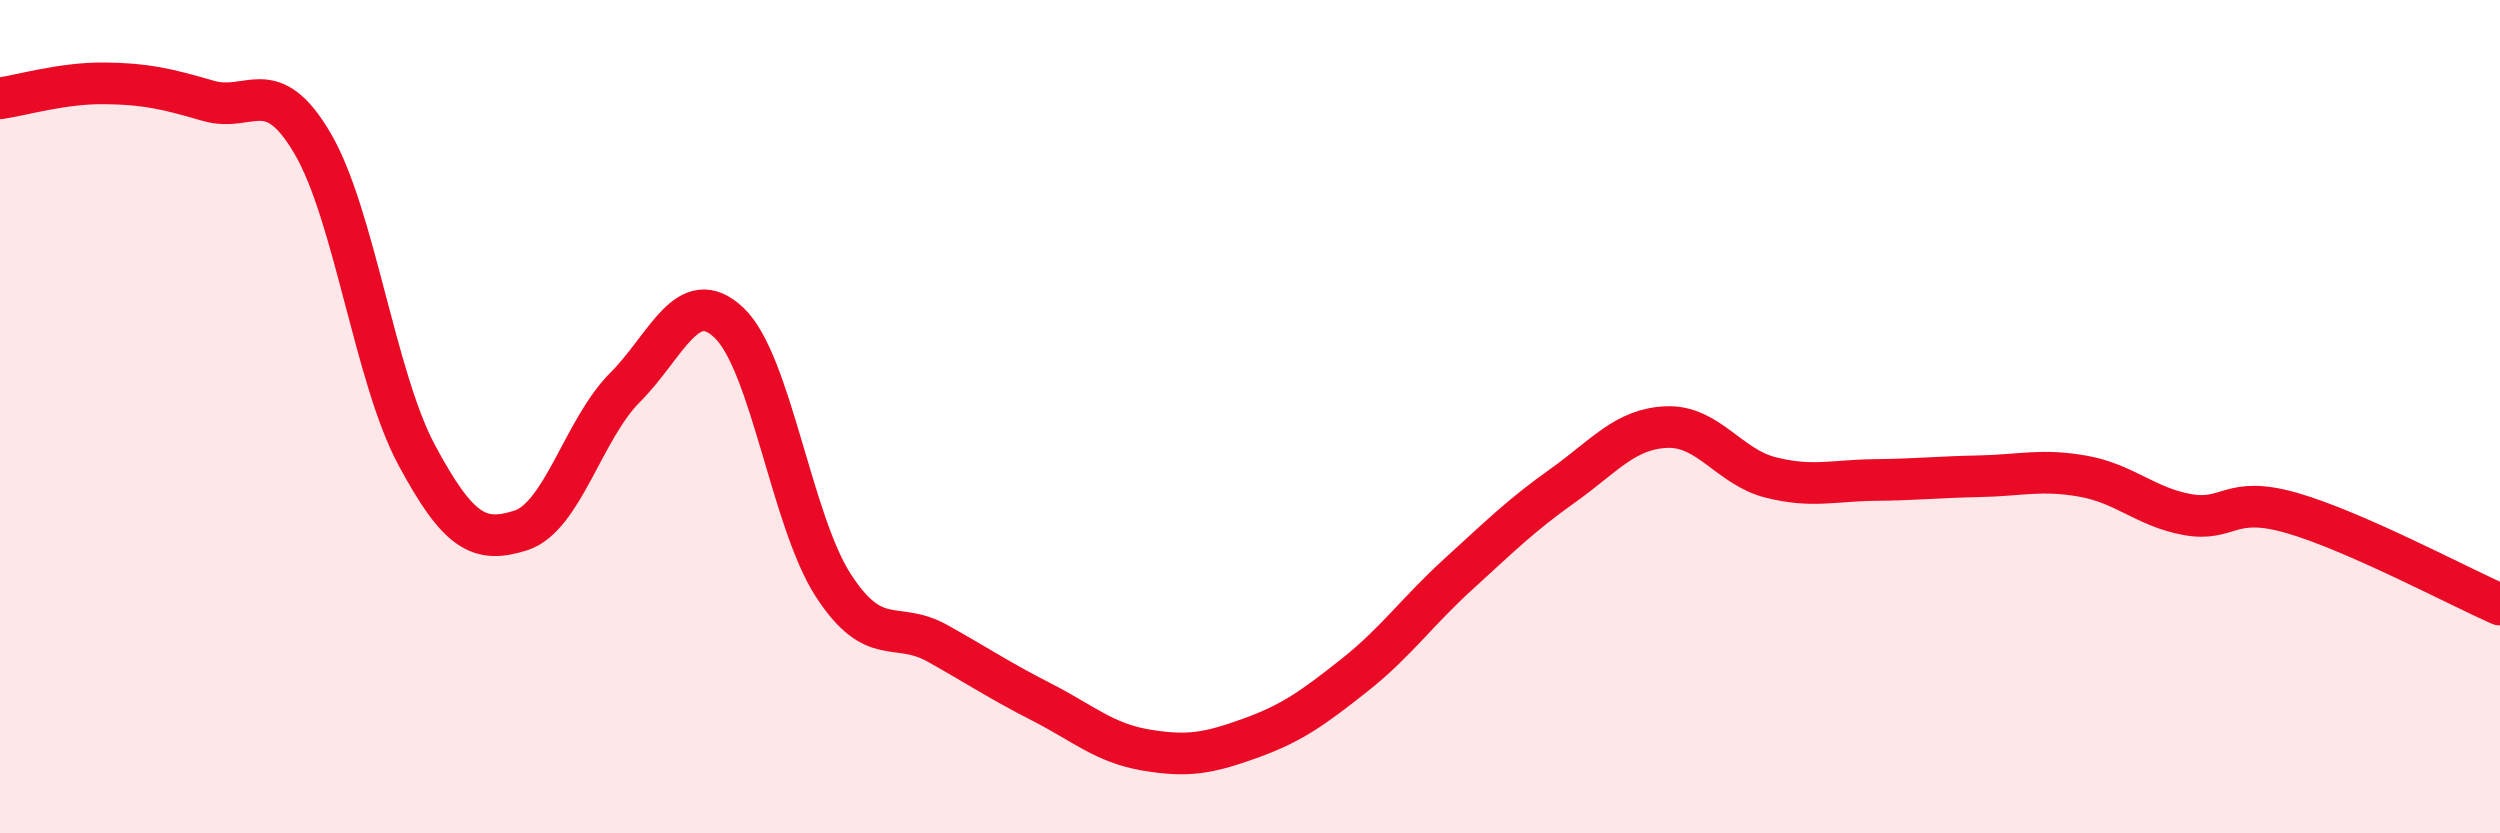
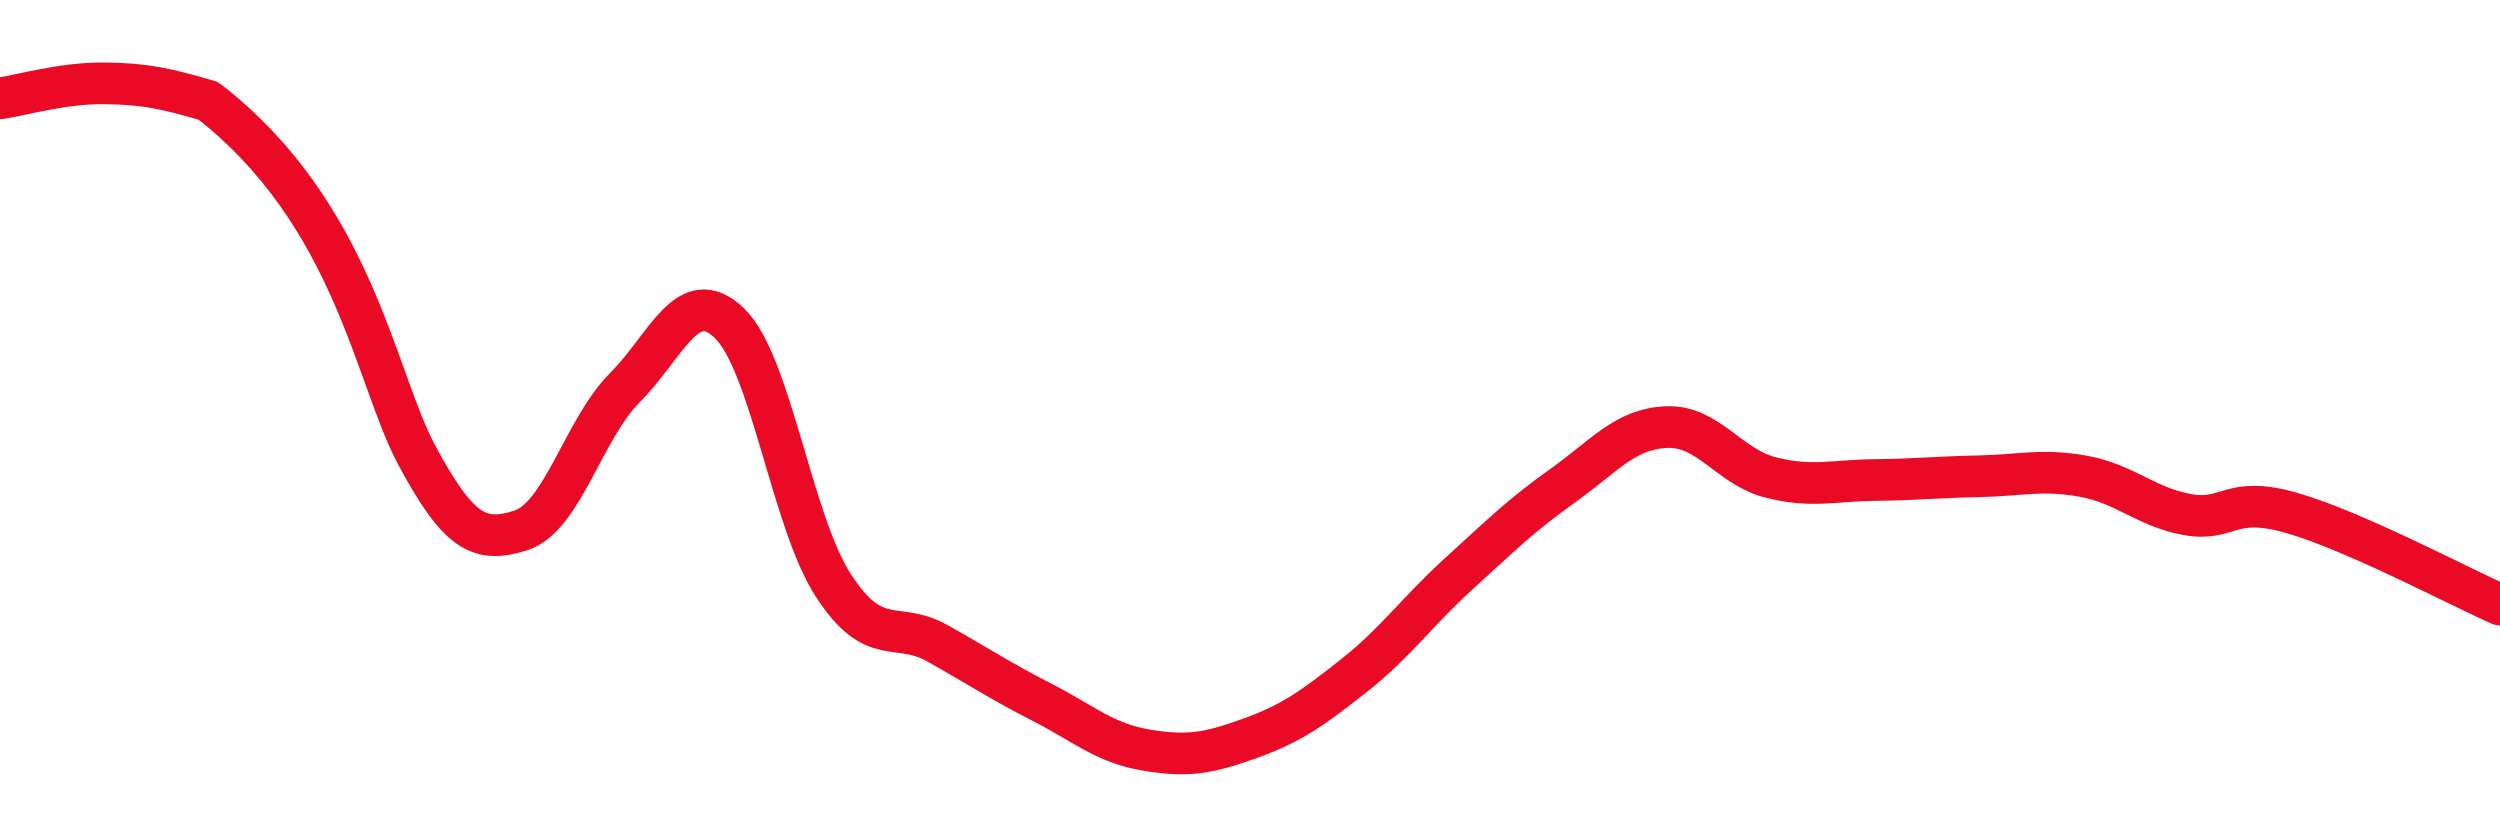
<svg xmlns="http://www.w3.org/2000/svg" width="60" height="20" viewBox="0 0 60 20">
-   <path d="M 0,2.36 C 0.5,2.29 1.5,1.99 2.5,2 C 3.5,2.01 4,2.13 5,2.42 C 6,2.71 6.5,1.74 7.5,3.44 C 8.5,5.14 9,9.06 10,10.92 C 11,12.78 11.5,13.05 12.5,12.73 C 13.5,12.41 14,10.3 15,9.3 C 16,8.3 16.5,6.8 17.5,7.75 C 18.5,8.7 19,12.51 20,14.05 C 21,15.59 21.5,14.88 22.5,15.44 C 23.5,16 24,16.34 25,16.85 C 26,17.36 26.5,17.83 27.5,18 C 28.5,18.17 29,18.08 30,17.72 C 31,17.36 31.5,17 32.5,16.21 C 33.5,15.42 34,14.69 35,13.78 C 36,12.87 36.5,12.37 37.5,11.66 C 38.5,10.95 39,10.29 40,10.25 C 41,10.21 41.5,11.21 42.5,11.46 C 43.5,11.71 44,11.53 45,11.52 C 46,11.51 46.5,11.45 47.5,11.43 C 48.5,11.41 49,11.25 50,11.43 C 51,11.61 51.5,12.17 52.5,12.35 C 53.5,12.53 53.5,11.88 55,12.31 C 56.5,12.74 59,14.07 60,14.51L60 20L0 20Z" fill="#EB0A25" opacity="0.1" stroke-linecap="round" stroke-linejoin="round" />
-   <path d="M 0,2.36 C 0.5,2.29 1.5,1.99 2.5,2 C 3.5,2.01 4,2.13 5,2.42 C 6,2.71 6.5,1.74 7.5,3.44 C 8.5,5.14 9,9.06 10,10.92 C 11,12.78 11.5,13.05 12.5,12.73 C 13.5,12.41 14,10.3 15,9.3 C 16,8.3 16.5,6.8 17.5,7.75 C 18.5,8.7 19,12.51 20,14.05 C 21,15.59 21.5,14.88 22.5,15.44 C 23.5,16 24,16.34 25,16.85 C 26,17.36 26.5,17.83 27.5,18 C 28.5,18.17 29,18.08 30,17.72 C 31,17.36 31.5,17 32.5,16.21 C 33.5,15.42 34,14.69 35,13.78 C 36,12.87 36.5,12.37 37.5,11.66 C 38.5,10.95 39,10.29 40,10.25 C 41,10.21 41.5,11.21 42.5,11.46 C 43.5,11.71 44,11.53 45,11.52 C 46,11.51 46.5,11.45 47.5,11.43 C 48.5,11.41 49,11.25 50,11.43 C 51,11.61 51.5,12.17 52.5,12.35 C 53.5,12.53 53.5,11.88 55,12.31 C 56.5,12.74 59,14.07 60,14.51" stroke="#EB0A25" stroke-width="1" fill="none" stroke-linecap="round" stroke-linejoin="round" />
+   <path d="M 0,2.36 C 0.5,2.29 1.5,1.99 2.5,2 C 3.5,2.01 4,2.13 5,2.42 C 8.5,5.14 9,9.06 10,10.92 C 11,12.78 11.5,13.05 12.5,12.73 C 13.5,12.41 14,10.3 15,9.3 C 16,8.3 16.5,6.8 17.5,7.75 C 18.5,8.7 19,12.51 20,14.05 C 21,15.59 21.5,14.88 22.5,15.44 C 23.5,16 24,16.34 25,16.85 C 26,17.36 26.5,17.83 27.5,18 C 28.5,18.17 29,18.08 30,17.72 C 31,17.36 31.5,17 32.5,16.21 C 33.5,15.42 34,14.69 35,13.78 C 36,12.87 36.5,12.37 37.5,11.66 C 38.5,10.95 39,10.29 40,10.25 C 41,10.21 41.5,11.21 42.5,11.46 C 43.5,11.71 44,11.53 45,11.52 C 46,11.51 46.5,11.45 47.5,11.43 C 48.5,11.41 49,11.25 50,11.43 C 51,11.61 51.5,12.17 52.5,12.35 C 53.5,12.53 53.5,11.88 55,12.31 C 56.5,12.74 59,14.07 60,14.51" stroke="#EB0A25" stroke-width="1" fill="none" stroke-linecap="round" stroke-linejoin="round" />
</svg>